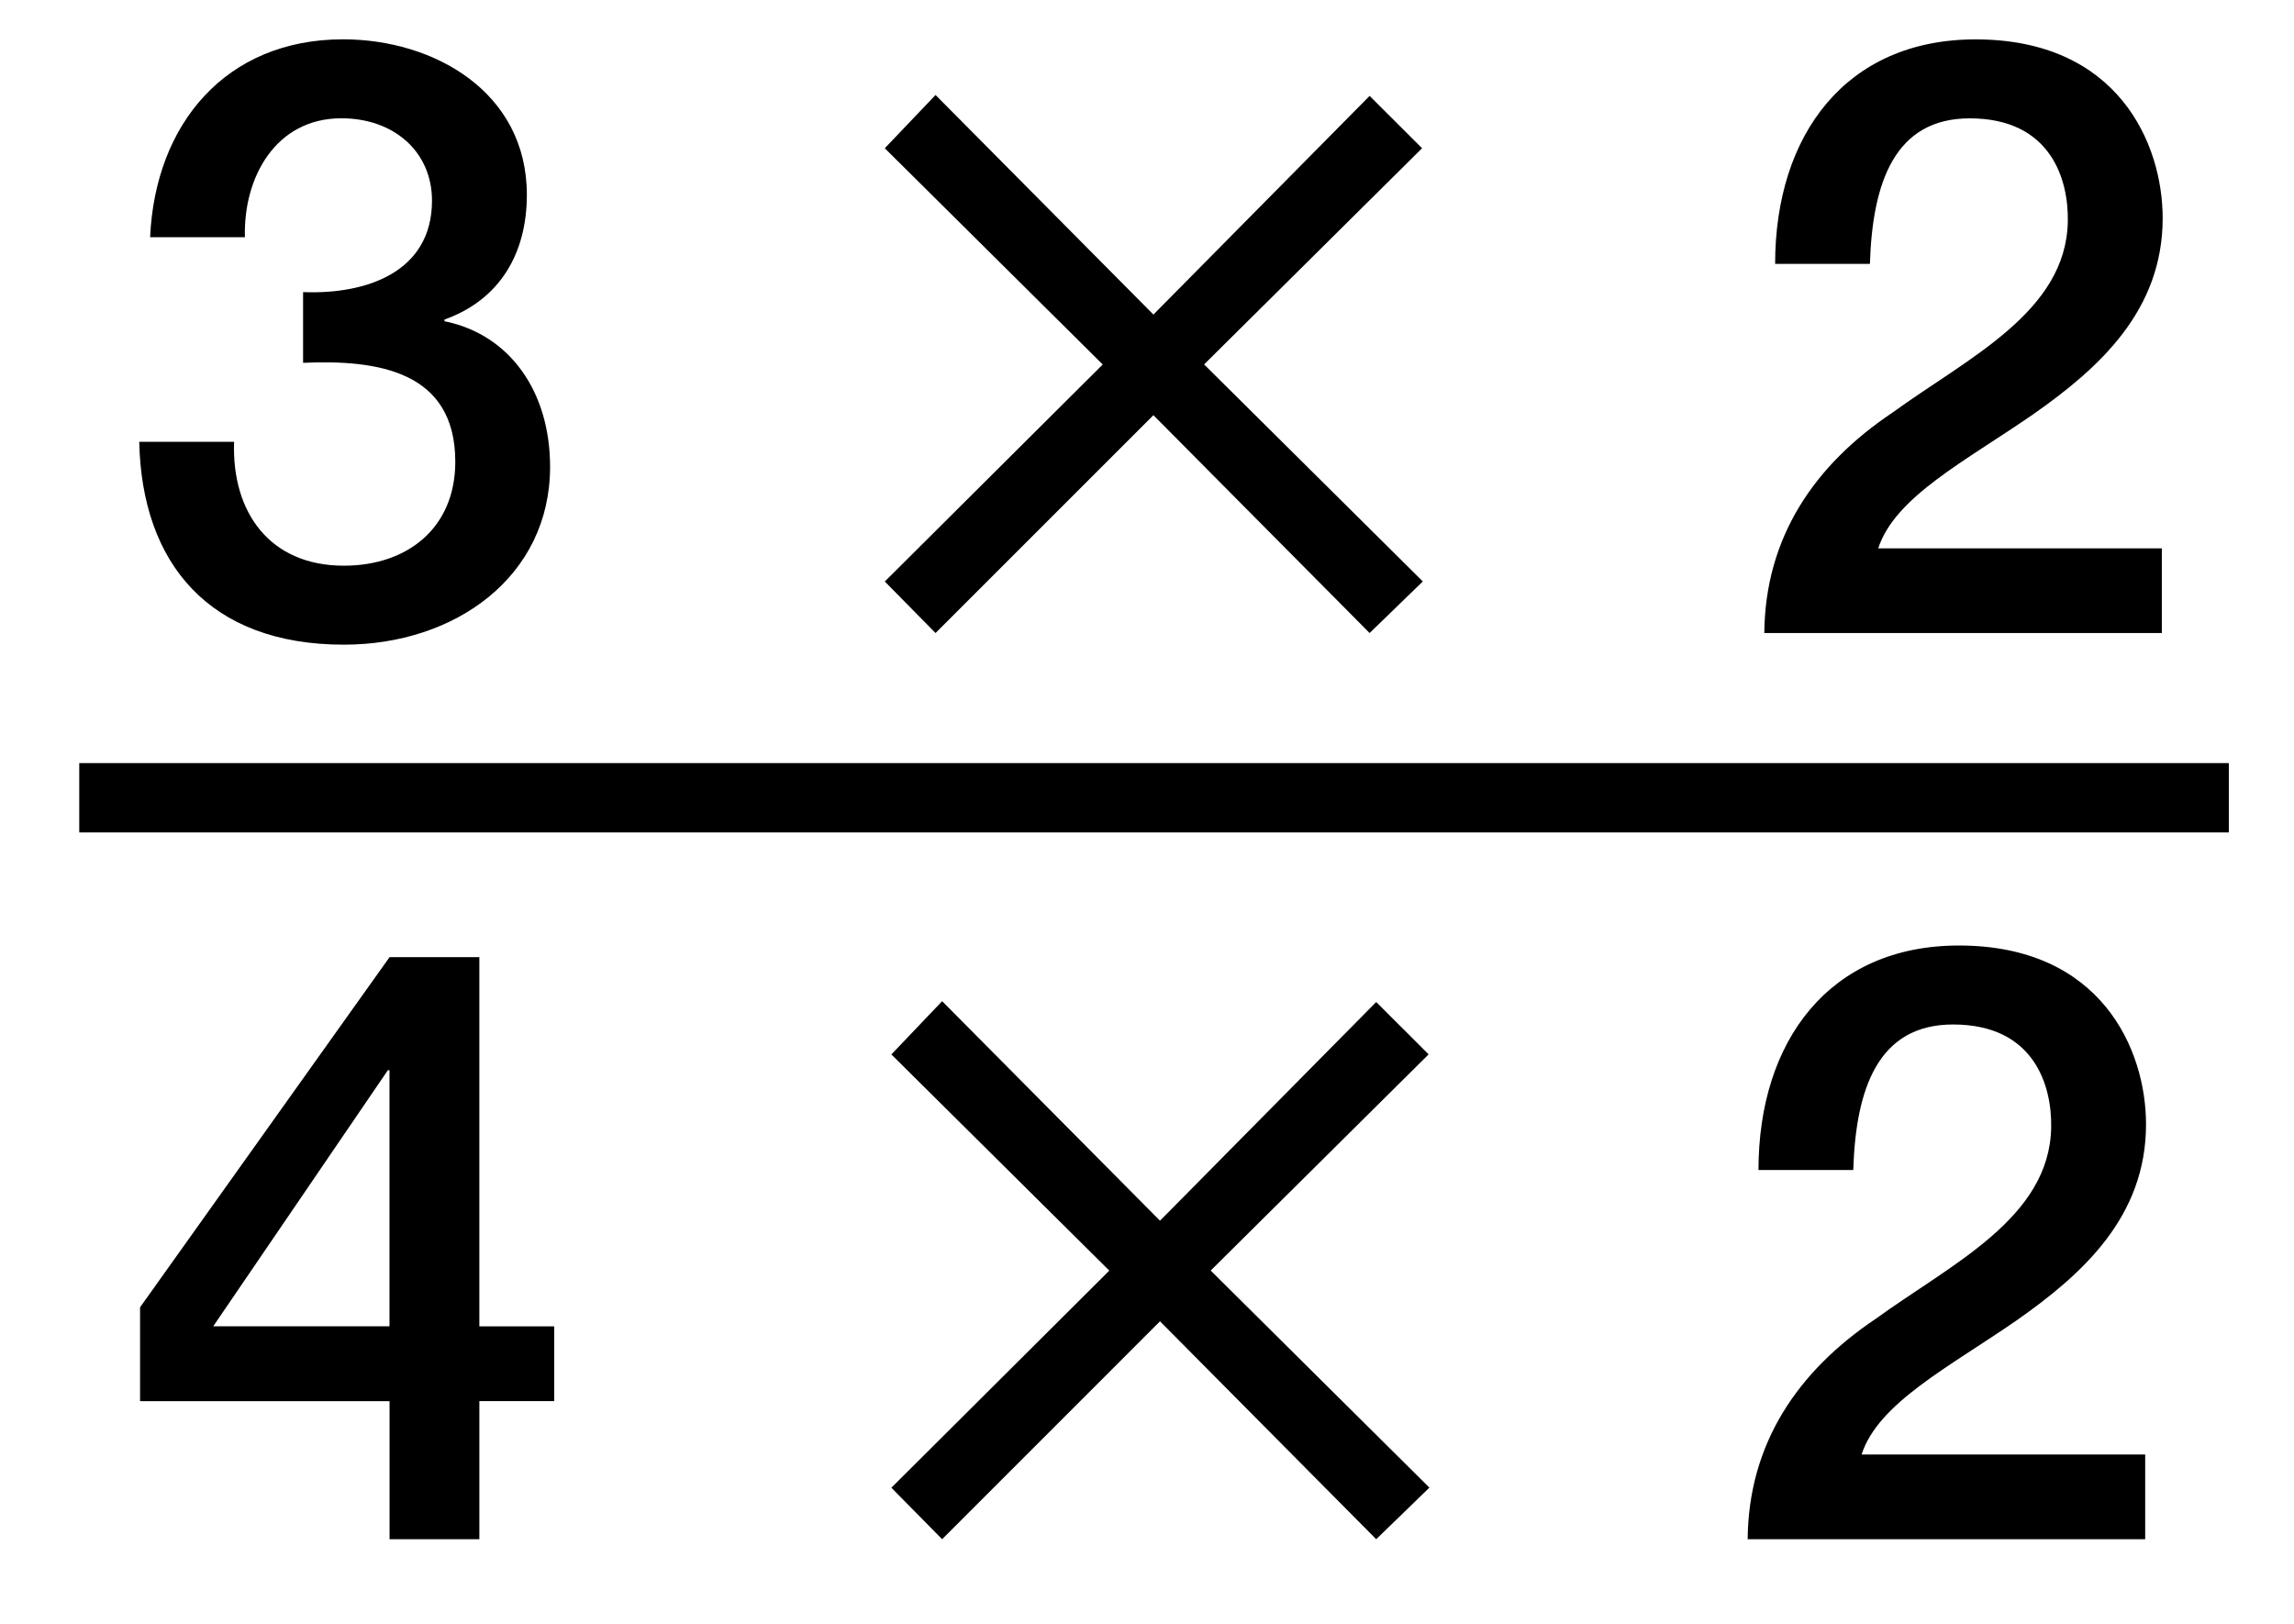
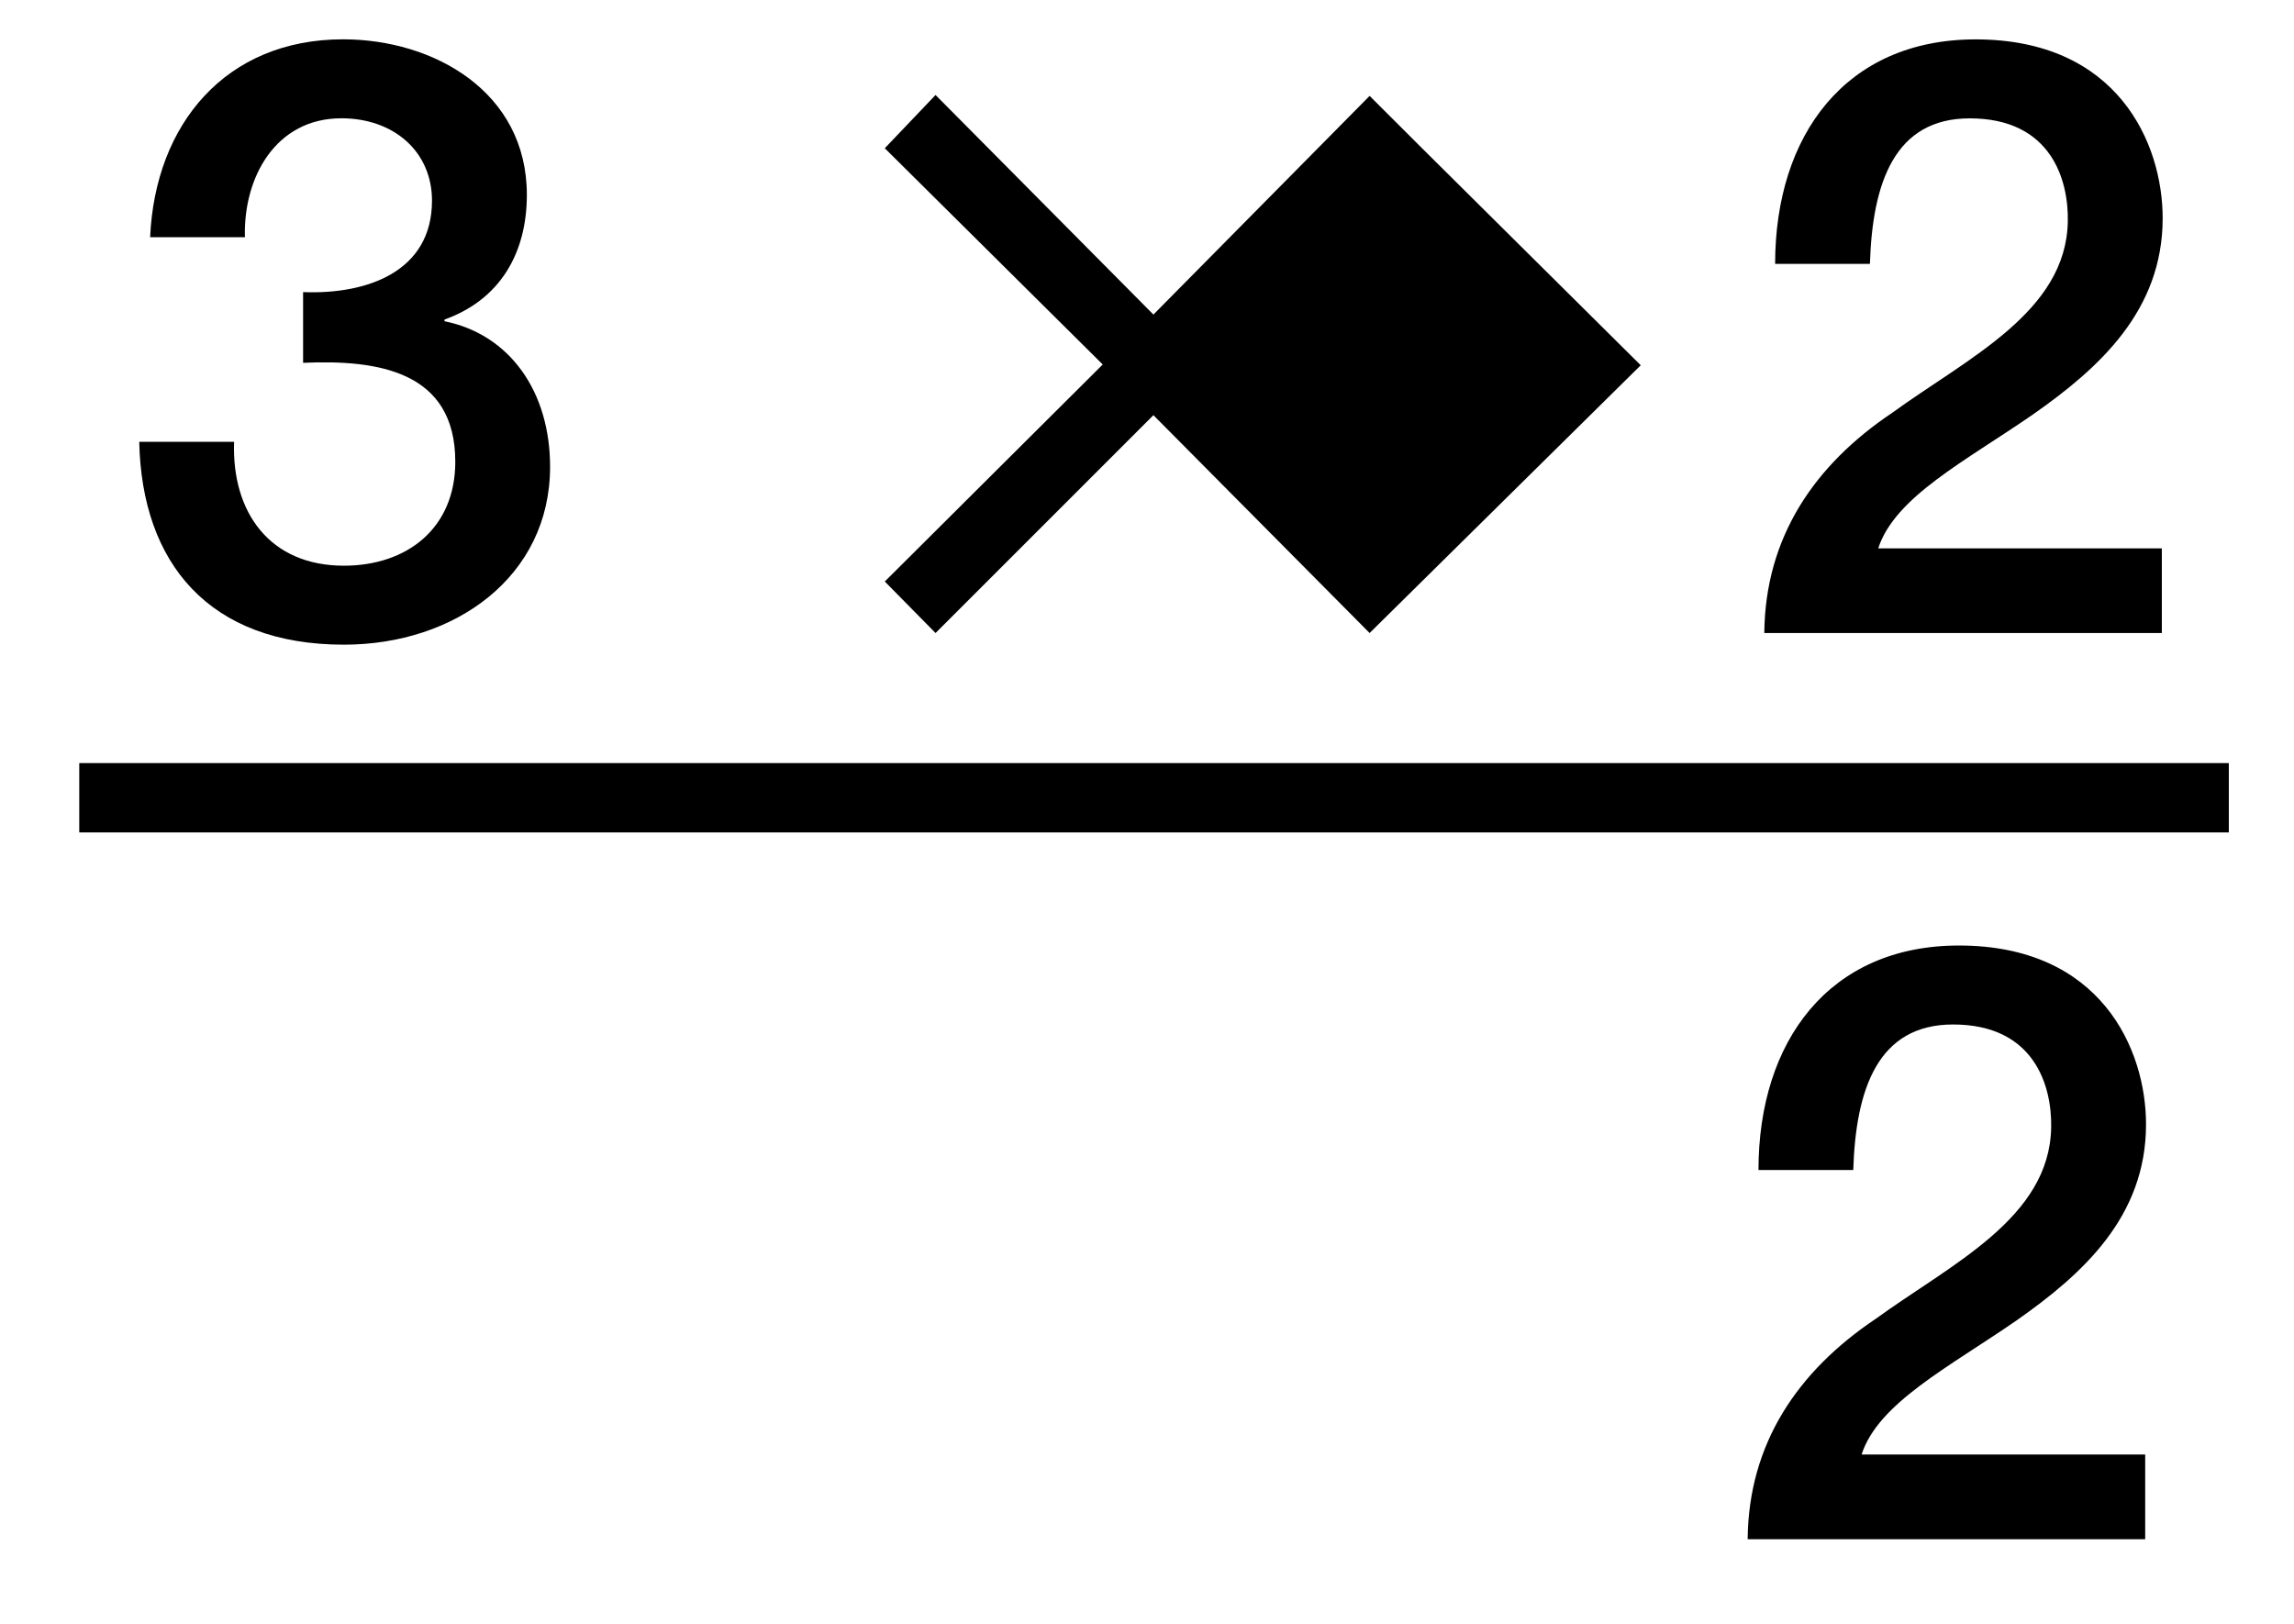
<svg xmlns="http://www.w3.org/2000/svg" version="1.1" id="Layer_1" x="0px" y="0px" width="33.083px" height="23.417px" viewBox="0 0 33.083 23.417" style="enable-background:new 0 0 33.083 23.417;" xml:space="preserve">
  <g>
    <path d="M4.371,4.213C5.283,4.249,6.23,3.925,6.23,2.894c0-0.708-0.551-1.188-1.307-1.188c-0.947,0-1.415,0.852-1.391,1.715H2.165   c0.072-1.631,1.091-2.854,2.782-2.854c1.308,0,2.651,0.756,2.651,2.243c0,0.839-0.384,1.511-1.188,1.799v0.024   c0.947,0.192,1.523,1.02,1.523,2.099c0,1.583-1.367,2.566-2.974,2.566c-1.943,0-2.915-1.175-2.951-2.926h1.368   C3.34,7.391,3.892,8.159,4.959,8.159c0.912,0,1.607-0.54,1.607-1.499c0-1.307-1.115-1.475-2.195-1.427V4.213z" />
-     <path d="M16.634,5.988L13.492,9.13L12.76,8.387l3.143-3.13L12.76,2.138l0.732-0.768l3.142,3.167l3.118-3.154l0.756,0.755   l-3.143,3.118l3.154,3.13L19.752,9.13L16.634,5.988z" />
+     <path d="M16.634,5.988L13.492,9.13L12.76,8.387l3.143-3.13L12.76,2.138l0.732-0.768l3.142,3.167l3.118-3.154l0.756,0.755   l3.154,3.13L19.752,9.13L16.634,5.988z" />
    <path d="M31.177,9.13h-5.733c0.012-1.379,0.72-2.423,1.847-3.178c1.091-0.792,2.506-1.451,2.53-2.758   c0.012-0.6-0.24-1.487-1.415-1.487c-1.08,0-1.403,0.923-1.439,2.099H25.6c0-1.859,1.02-3.238,2.891-3.238   c2.051,0,2.698,1.5,2.698,2.579c0,1.332-0.911,2.159-1.871,2.831c-0.972,0.672-1.991,1.188-2.231,1.931h4.09V9.13z" />
  </g>
  <g>
-     <path d="M7.993,20.208h-1.08V22.2H5.618v-1.991H2.02v-1.354l3.598-5.05h1.295v5.325h1.08V20.208z M3.075,19.129h2.542v-3.694H5.594   L3.075,19.129z" />
-     <path d="M16.729,19.057L13.587,22.2l-0.732-0.743l3.143-3.131l-3.143-3.118l0.732-0.768l3.142,3.166l3.118-3.154l0.756,0.755   l-3.143,3.118l3.154,3.131L19.847,22.2L16.729,19.057z" />
    <path d="M30.937,22.2h-5.733c0.012-1.379,0.72-2.423,1.847-3.179c1.091-0.791,2.506-1.451,2.53-2.758   c0.012-0.6-0.24-1.487-1.415-1.487c-1.08,0-1.403,0.923-1.439,2.099h-1.367c0-1.859,1.02-3.238,2.891-3.238   c2.051,0,2.698,1.5,2.698,2.579c0,1.332-0.911,2.159-1.871,2.831c-0.972,0.672-1.991,1.188-2.231,1.931h4.09V22.2z" />
  </g>
  <line style="fill:none;stroke:#000000;stroke-miterlimit:10;" x1="1.143" y1="11.506" x2="32.143" y2="11.506" />
</svg>